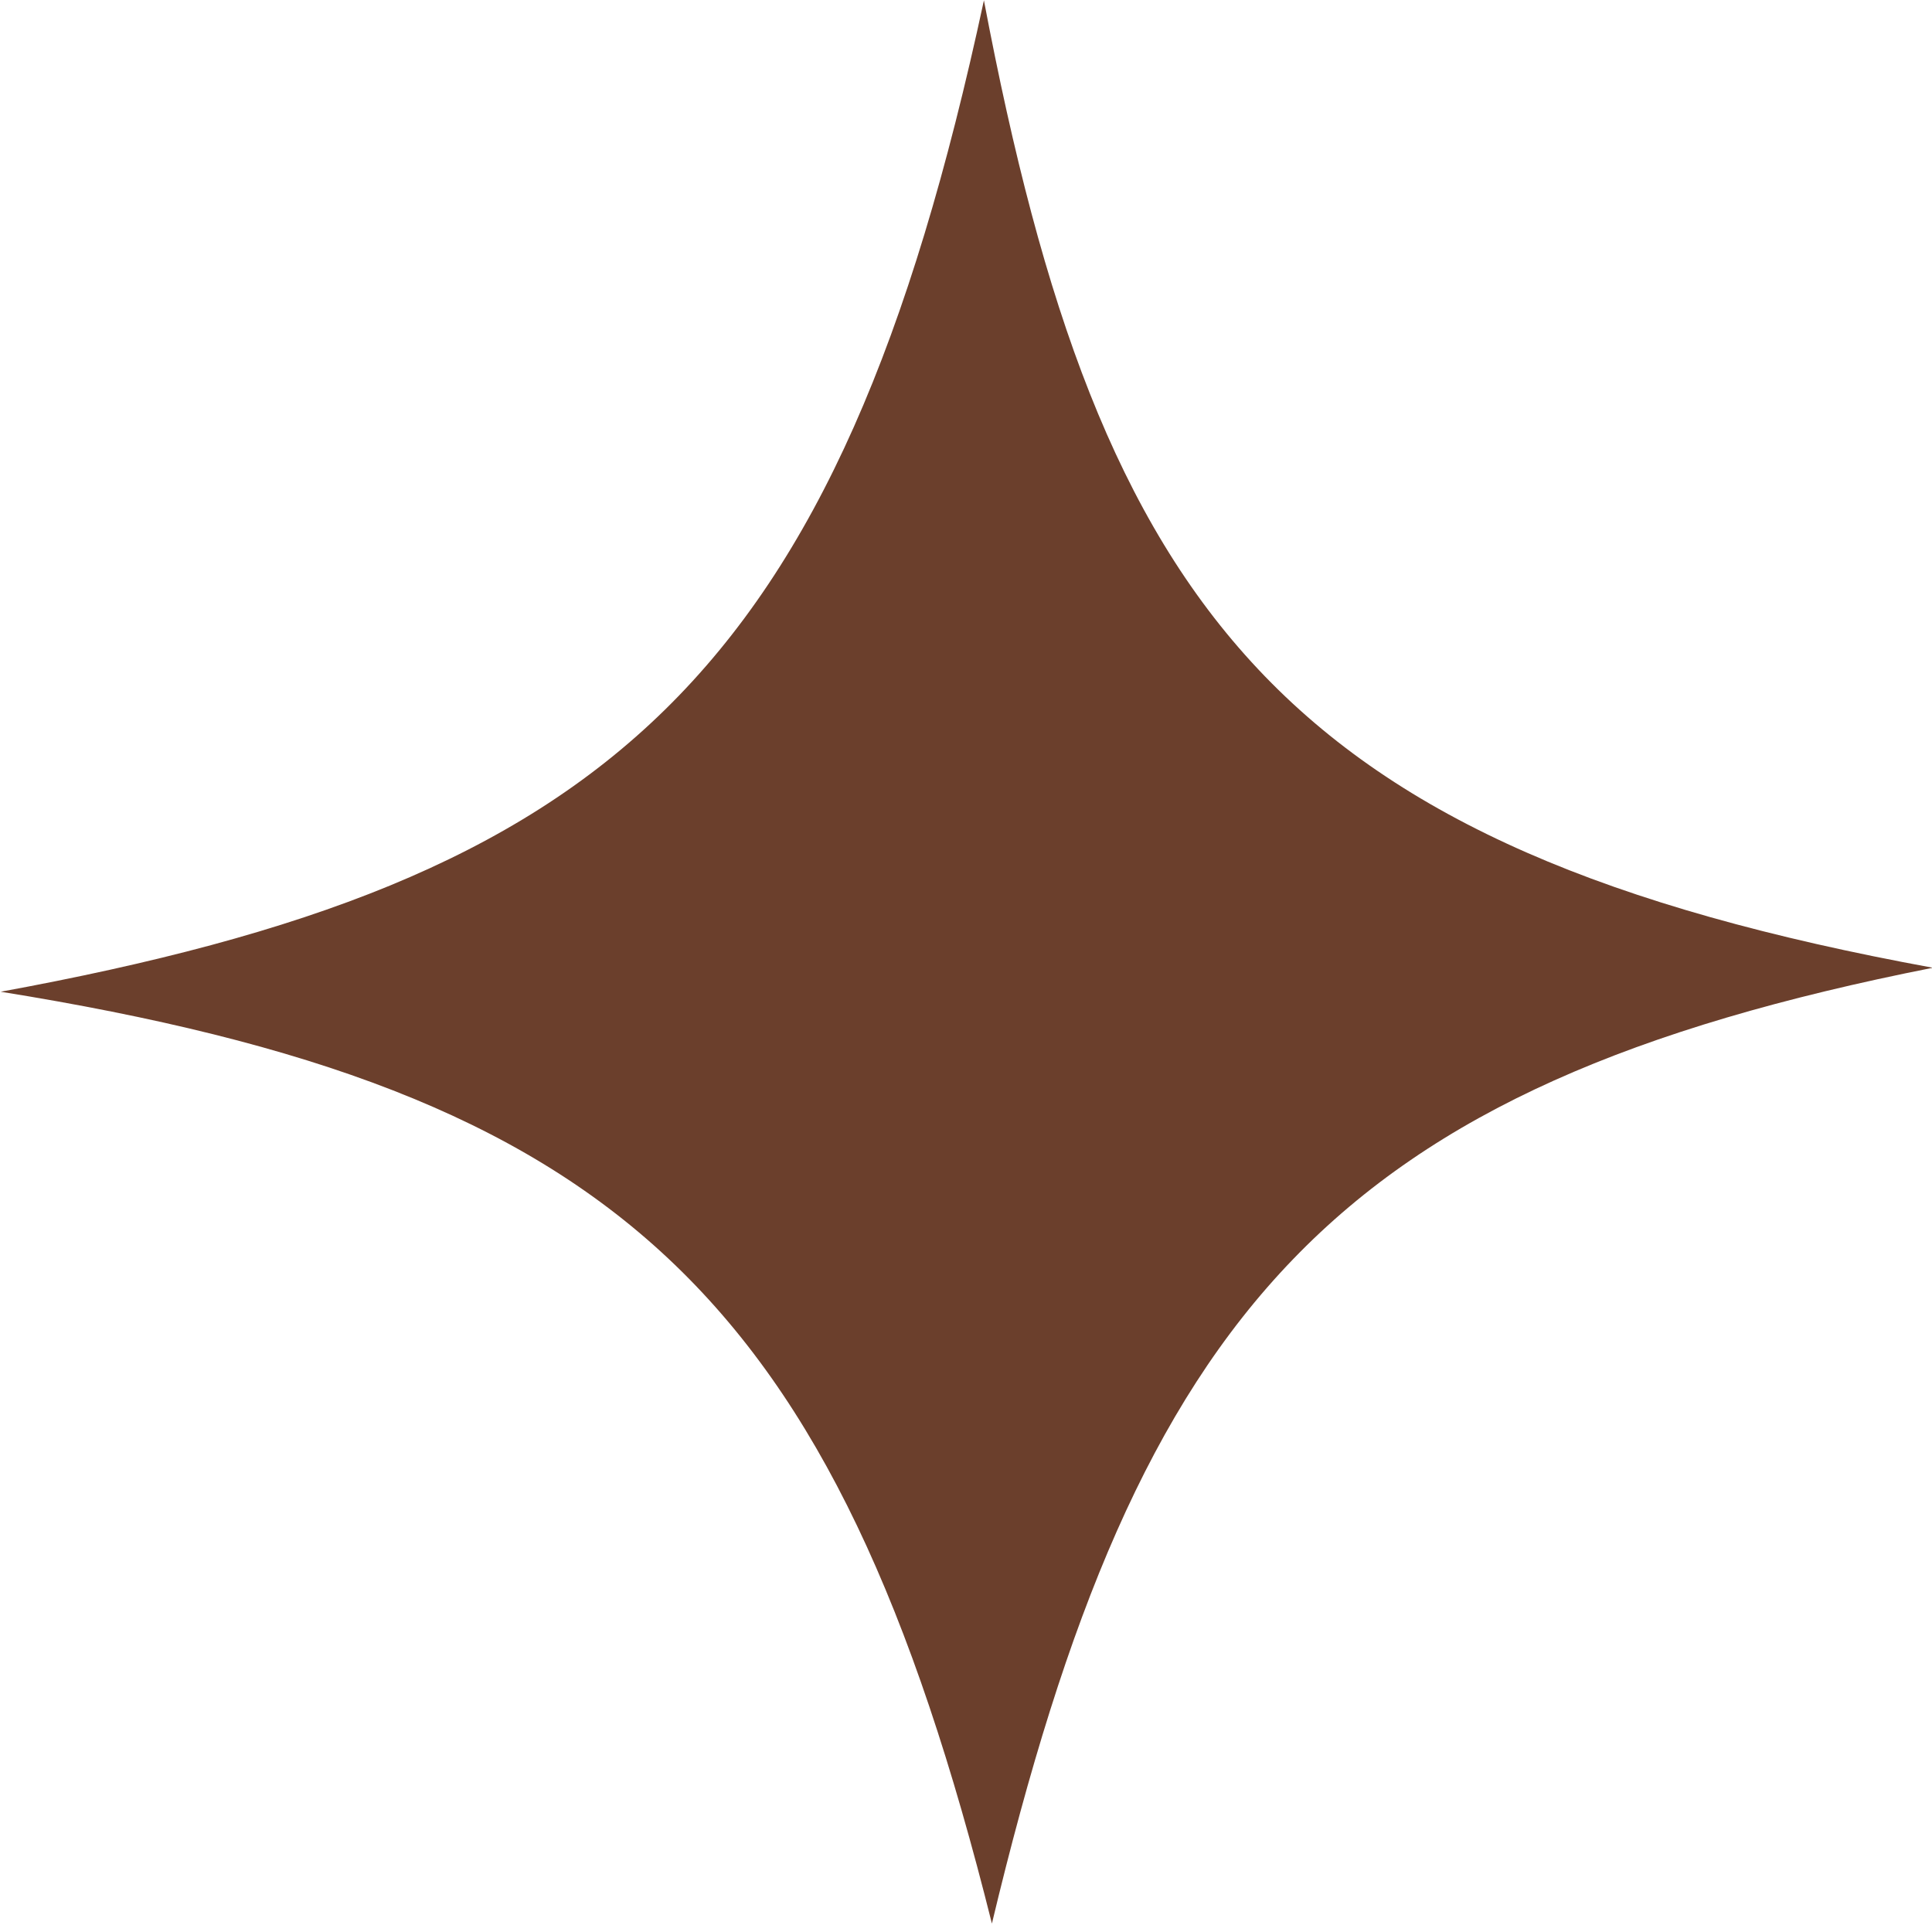
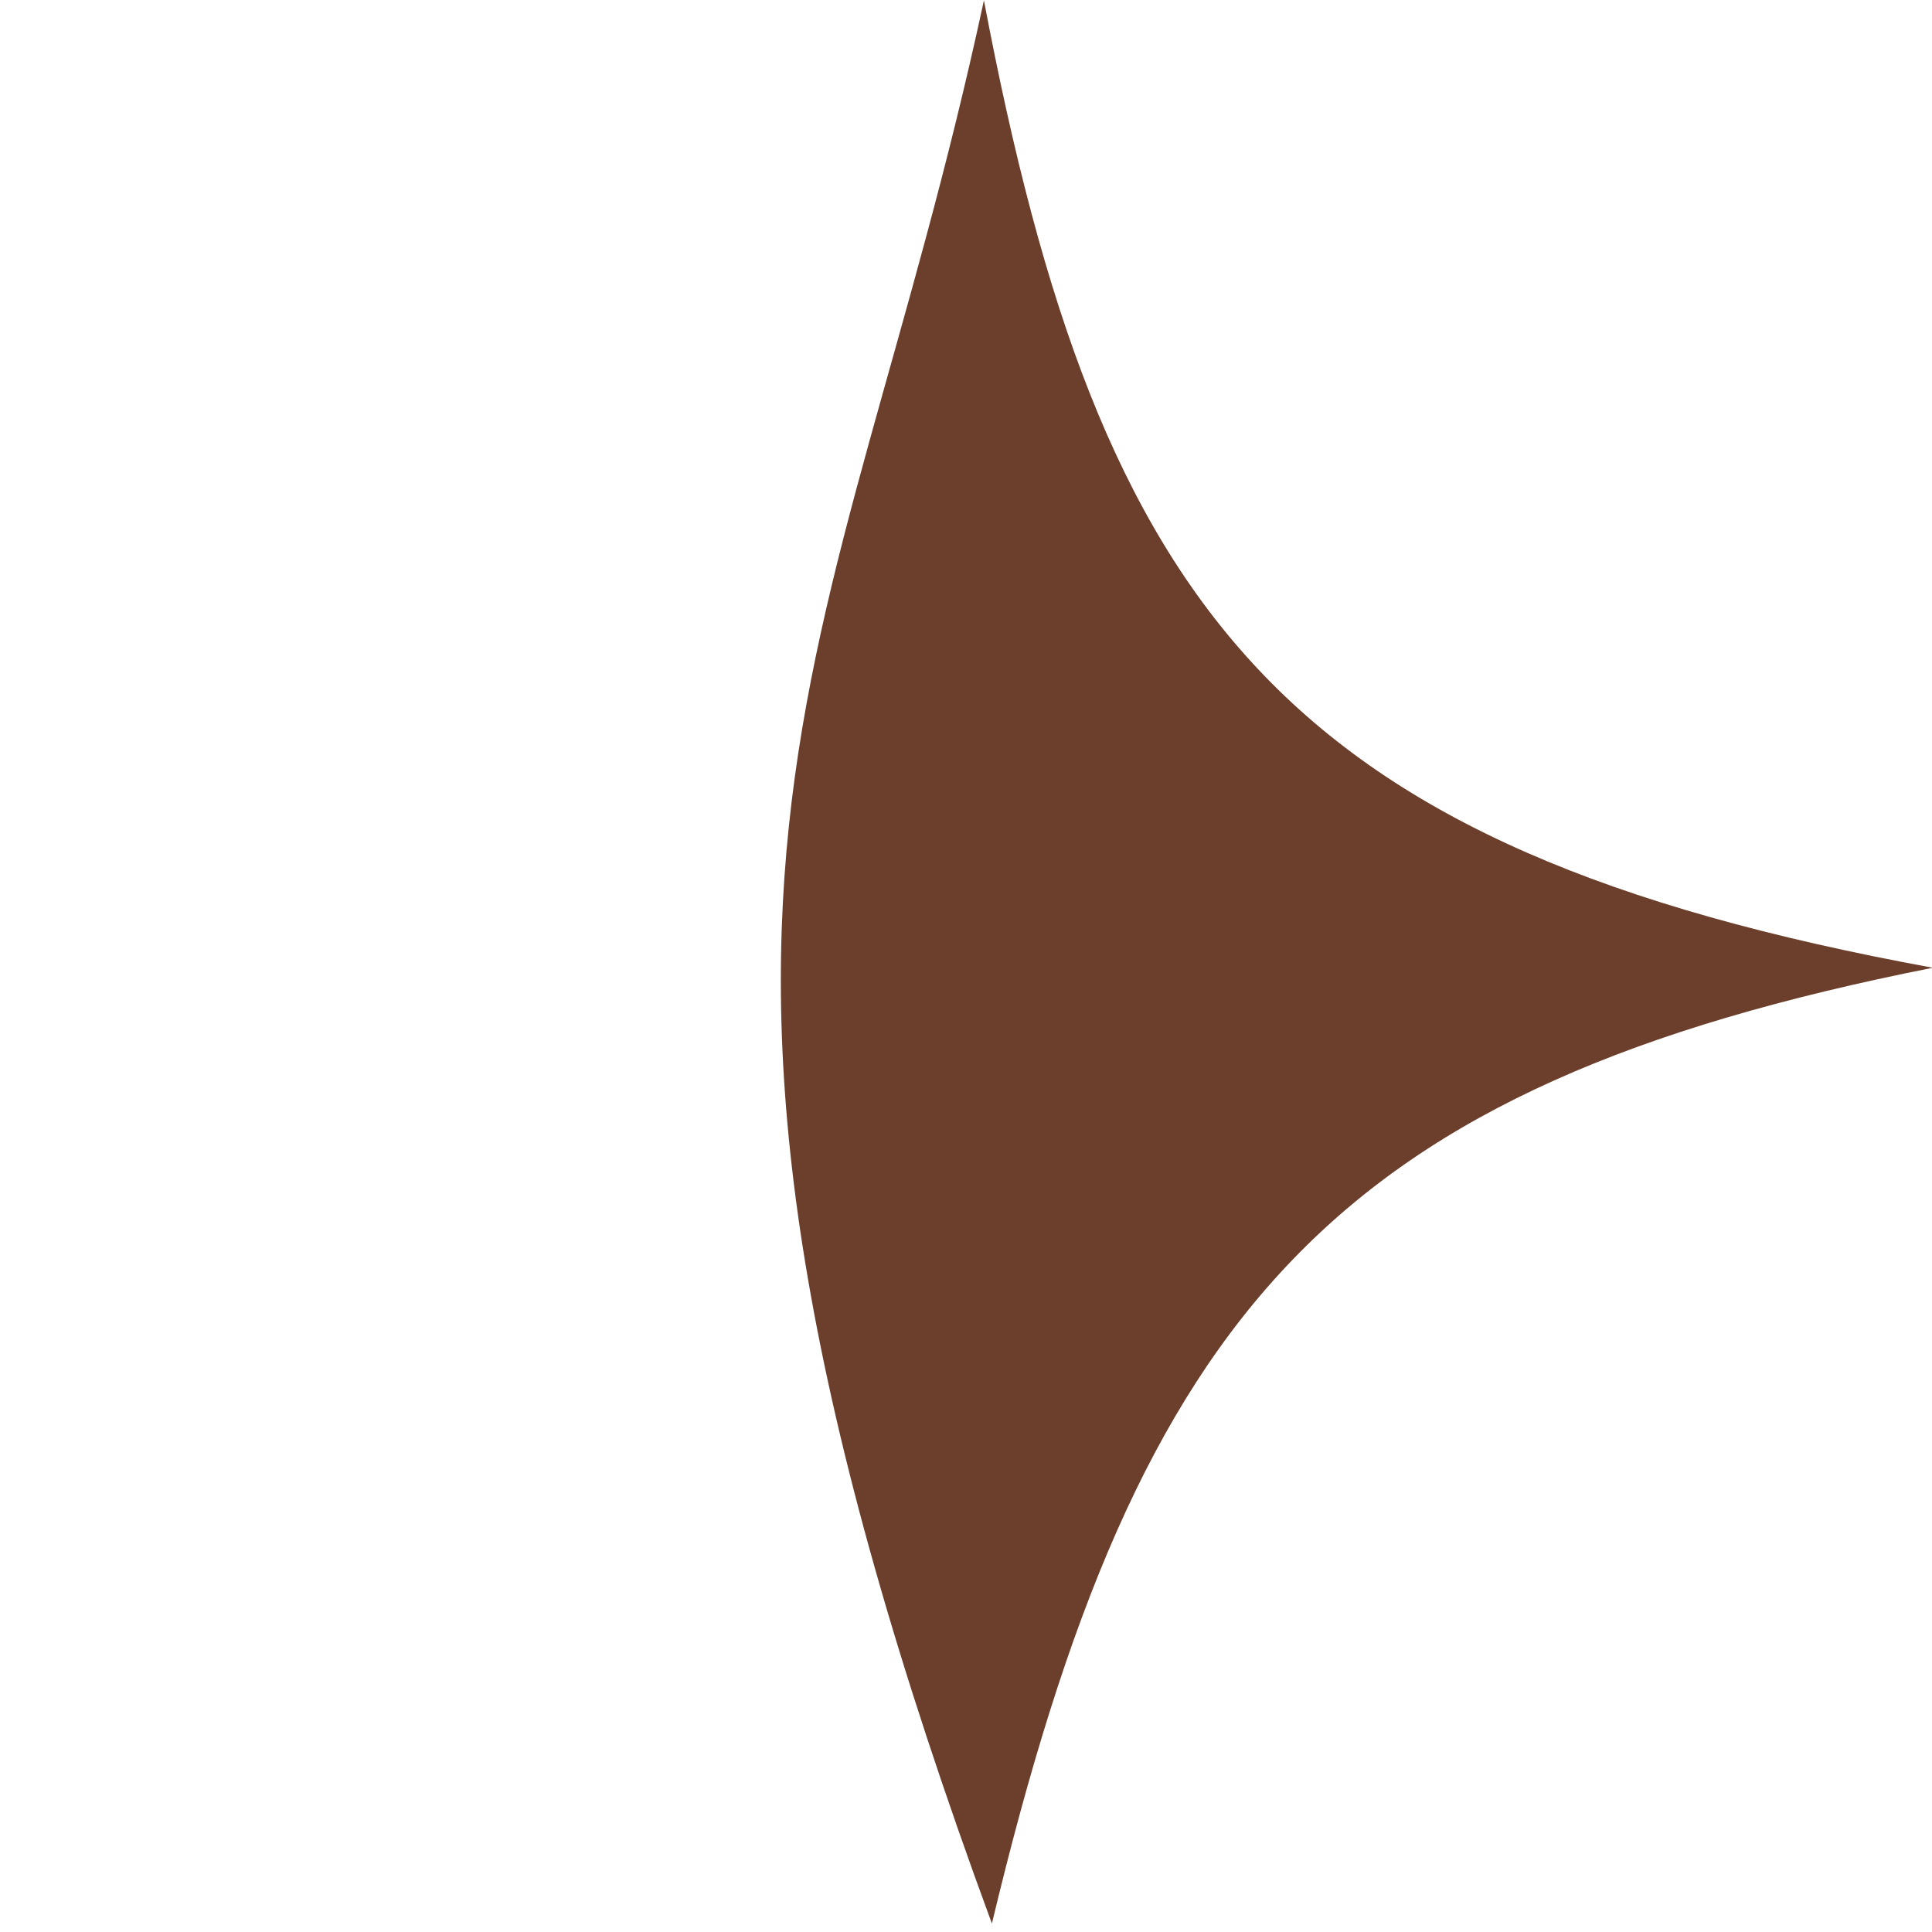
<svg xmlns="http://www.w3.org/2000/svg" width="22" height="22" viewBox="0 0 22 22" fill="none">
-   <path d="M11.295 21.904C9.5 14.721 7.015 12.42 0.008 11.293C6.919 10.025 9.536 7.76 11.204 0.004C12.528 6.987 14.609 9.664 22.01 11.02C15.191 12.37 12.971 14.894 11.295 21.904Z" fill="#6B3F2C" />
+   <path d="M11.295 21.904C6.919 10.025 9.536 7.76 11.204 0.004C12.528 6.987 14.609 9.664 22.01 11.02C15.191 12.37 12.971 14.894 11.295 21.904Z" fill="#6B3F2C" />
</svg>